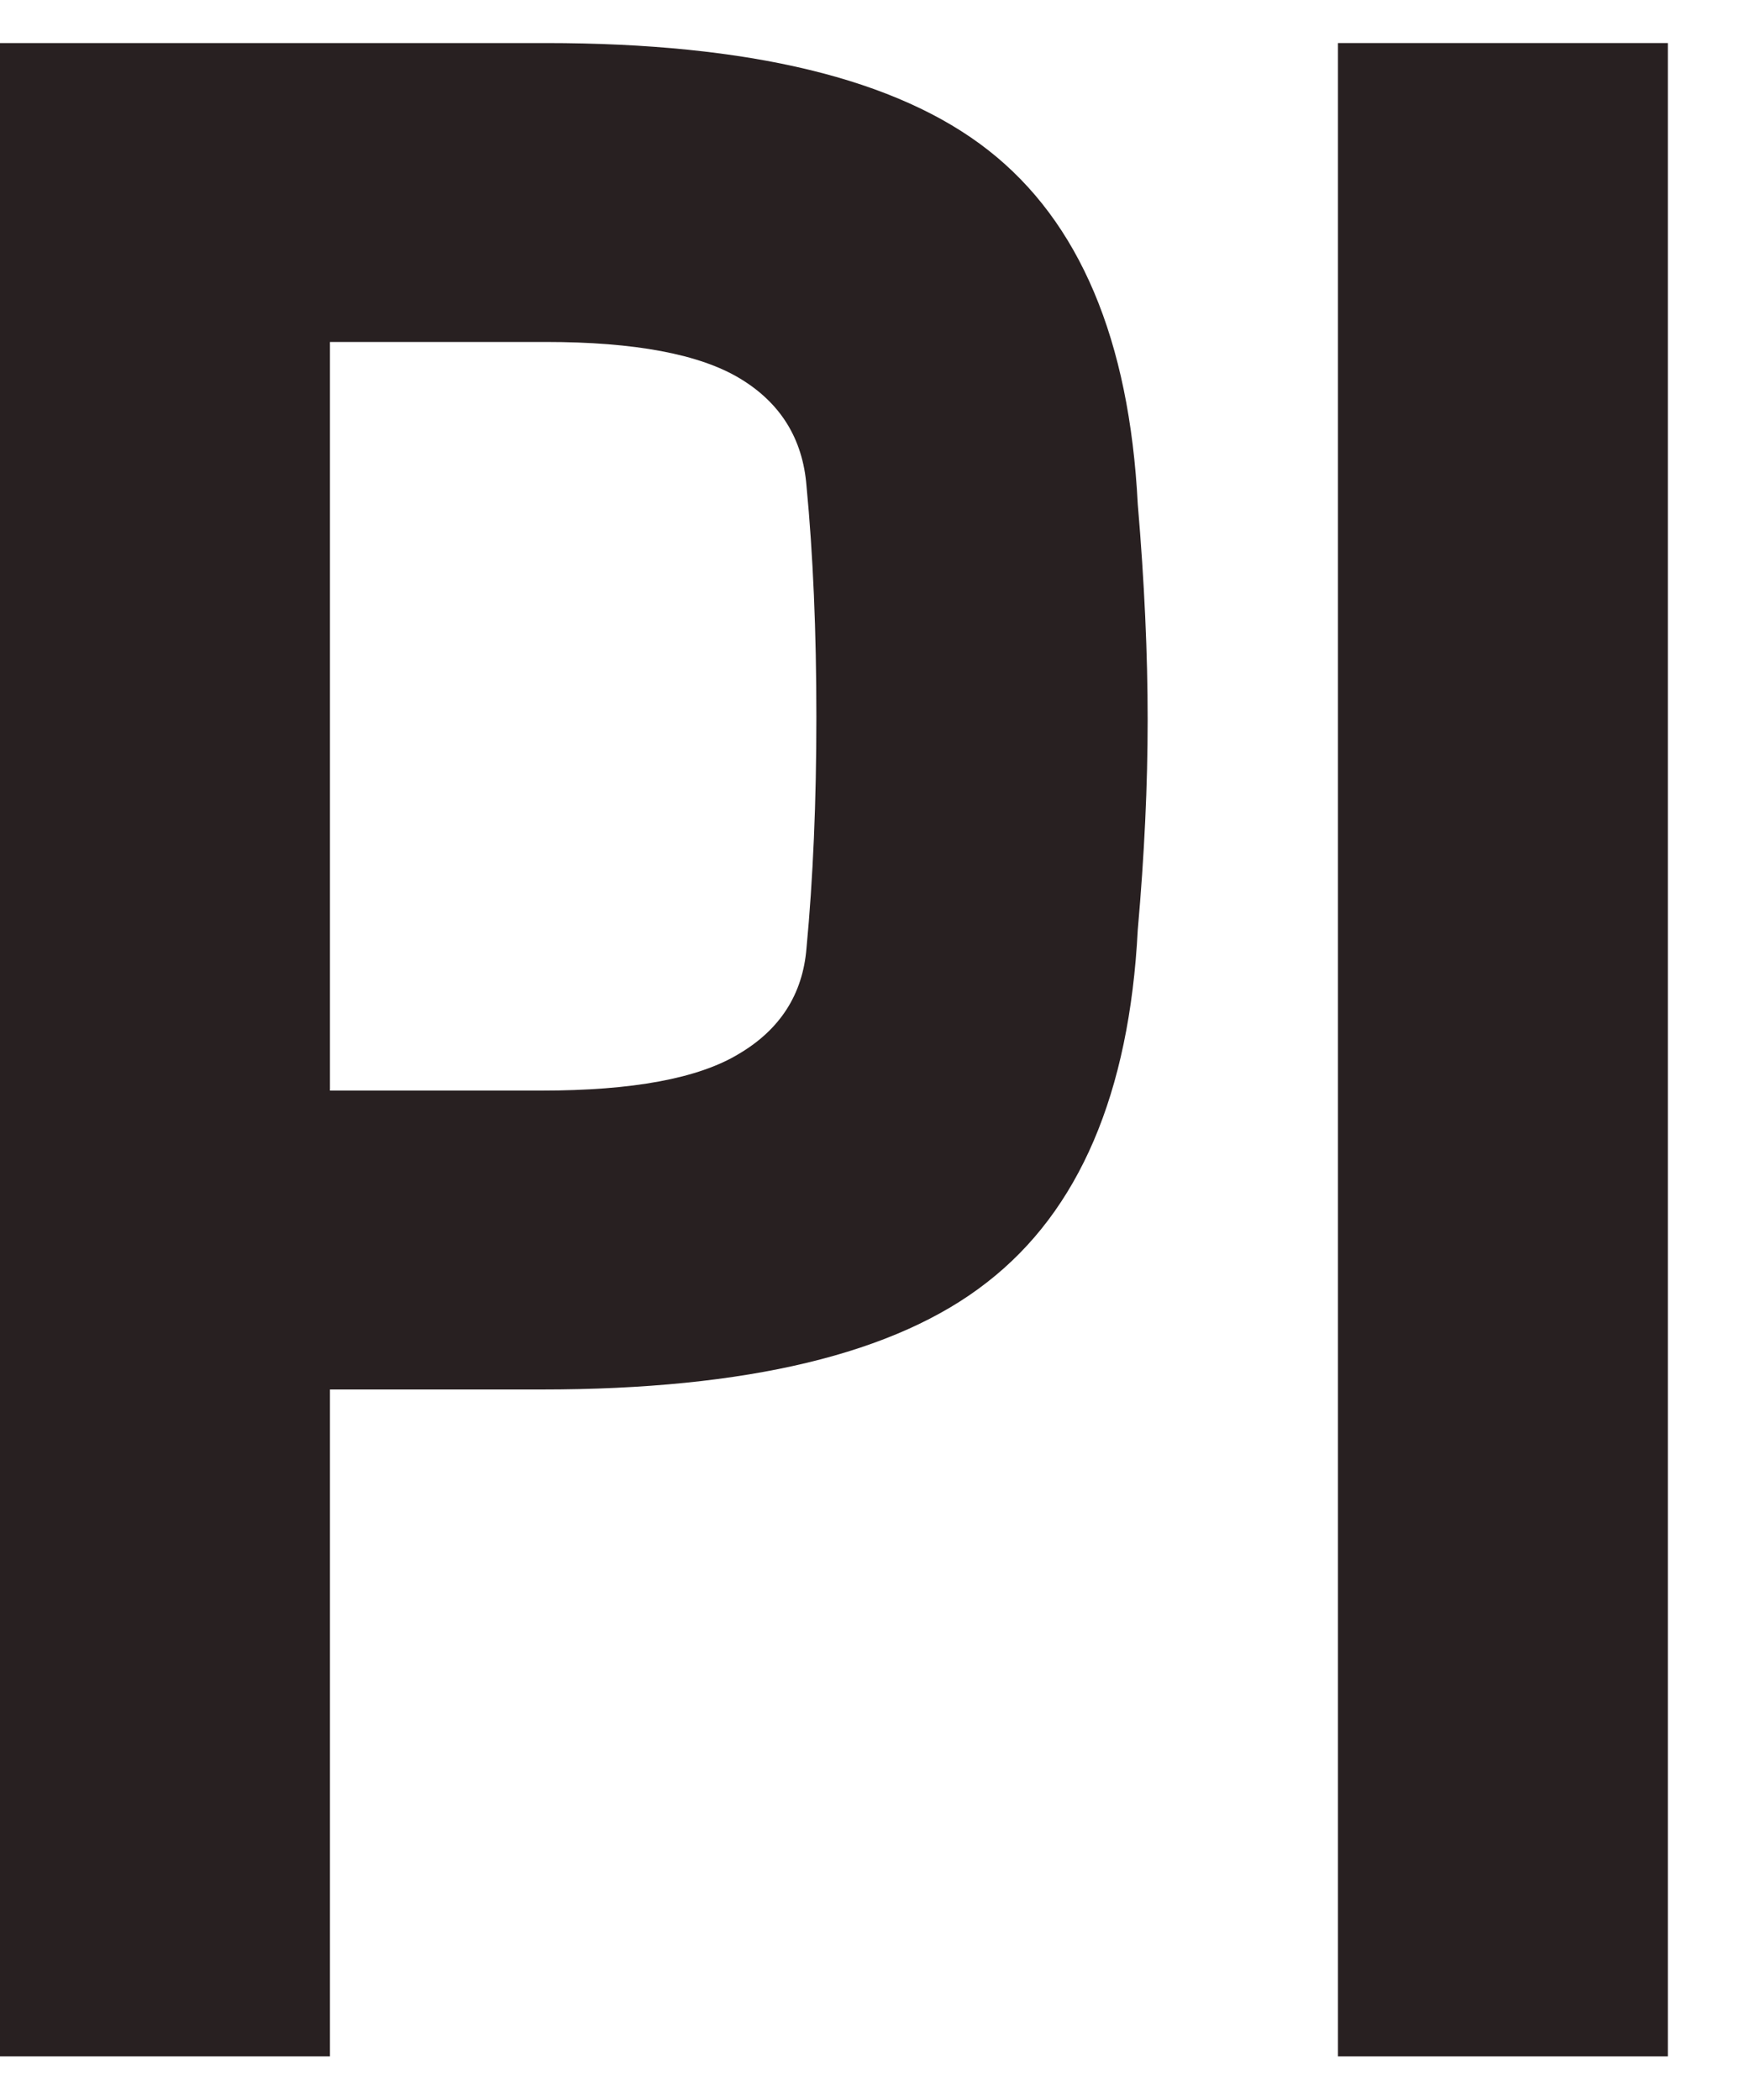
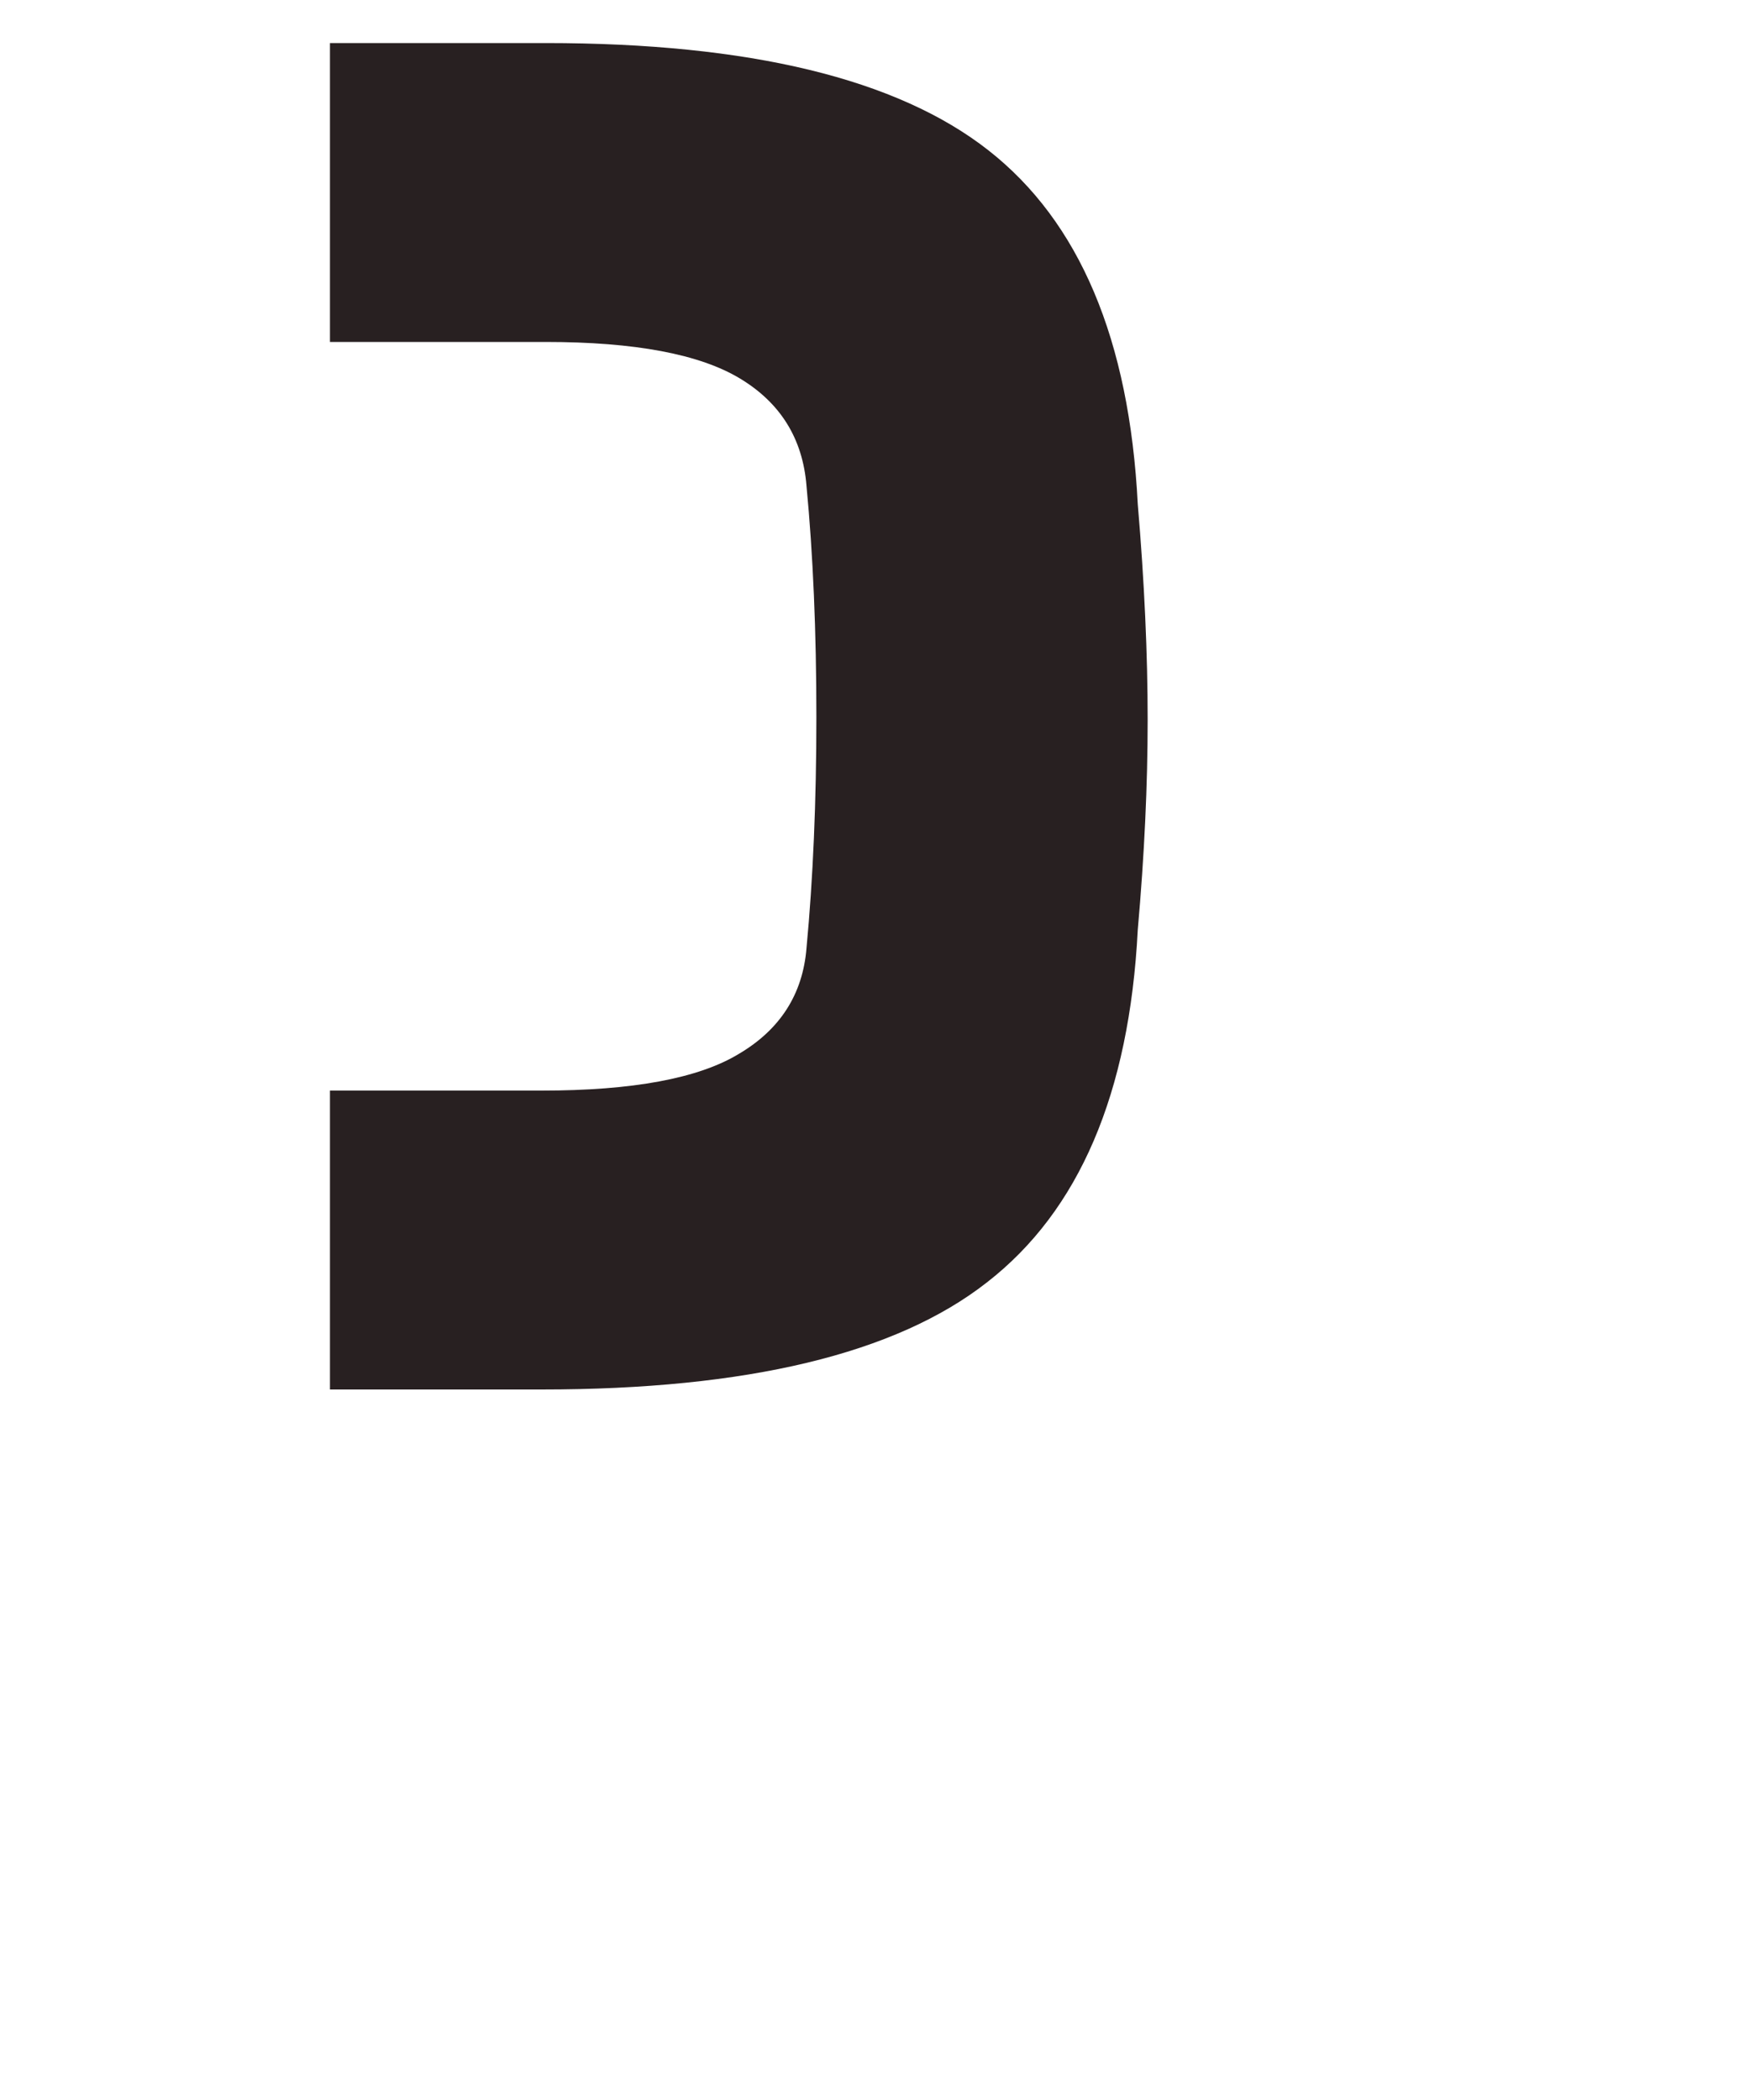
<svg xmlns="http://www.w3.org/2000/svg" width="20" height="24" viewBox="0 0 20 24" fill="none">
-   <path d="M19.061 23.502H15.291V0.492H19.061V23.502Z" fill="#282021" />
-   <path d="M3.771 23.502H0V0.492H6.236C8.567 0.492 10.253 0.9 11.295 1.717C12.337 2.533 12.907 3.881 13.003 5.761C13.079 6.653 13.116 7.475 13.116 8.227C13.116 8.968 13.079 9.768 13.003 10.627C12.907 12.497 12.332 13.839 11.279 14.656C10.237 15.472 8.54 15.88 6.188 15.88H3.771V23.502ZM3.771 3.908V12.464H6.188C7.229 12.464 7.981 12.325 8.443 12.045C8.916 11.766 9.174 11.363 9.217 10.837C9.292 10.042 9.33 9.161 9.33 8.194C9.33 7.217 9.292 6.336 9.217 5.552C9.174 5.015 8.921 4.606 8.459 4.327C7.998 4.048 7.256 3.908 6.236 3.908H3.771Z" fill="#282021" />
+   <path d="M3.771 23.502V0.492H6.236C8.567 0.492 10.253 0.9 11.295 1.717C12.337 2.533 12.907 3.881 13.003 5.761C13.079 6.653 13.116 7.475 13.116 8.227C13.116 8.968 13.079 9.768 13.003 10.627C12.907 12.497 12.332 13.839 11.279 14.656C10.237 15.472 8.54 15.88 6.188 15.88H3.771V23.502ZM3.771 3.908V12.464H6.188C7.229 12.464 7.981 12.325 8.443 12.045C8.916 11.766 9.174 11.363 9.217 10.837C9.292 10.042 9.33 9.161 9.33 8.194C9.33 7.217 9.292 6.336 9.217 5.552C9.174 5.015 8.921 4.606 8.459 4.327C7.998 4.048 7.256 3.908 6.236 3.908H3.771Z" fill="#282021" />
</svg>